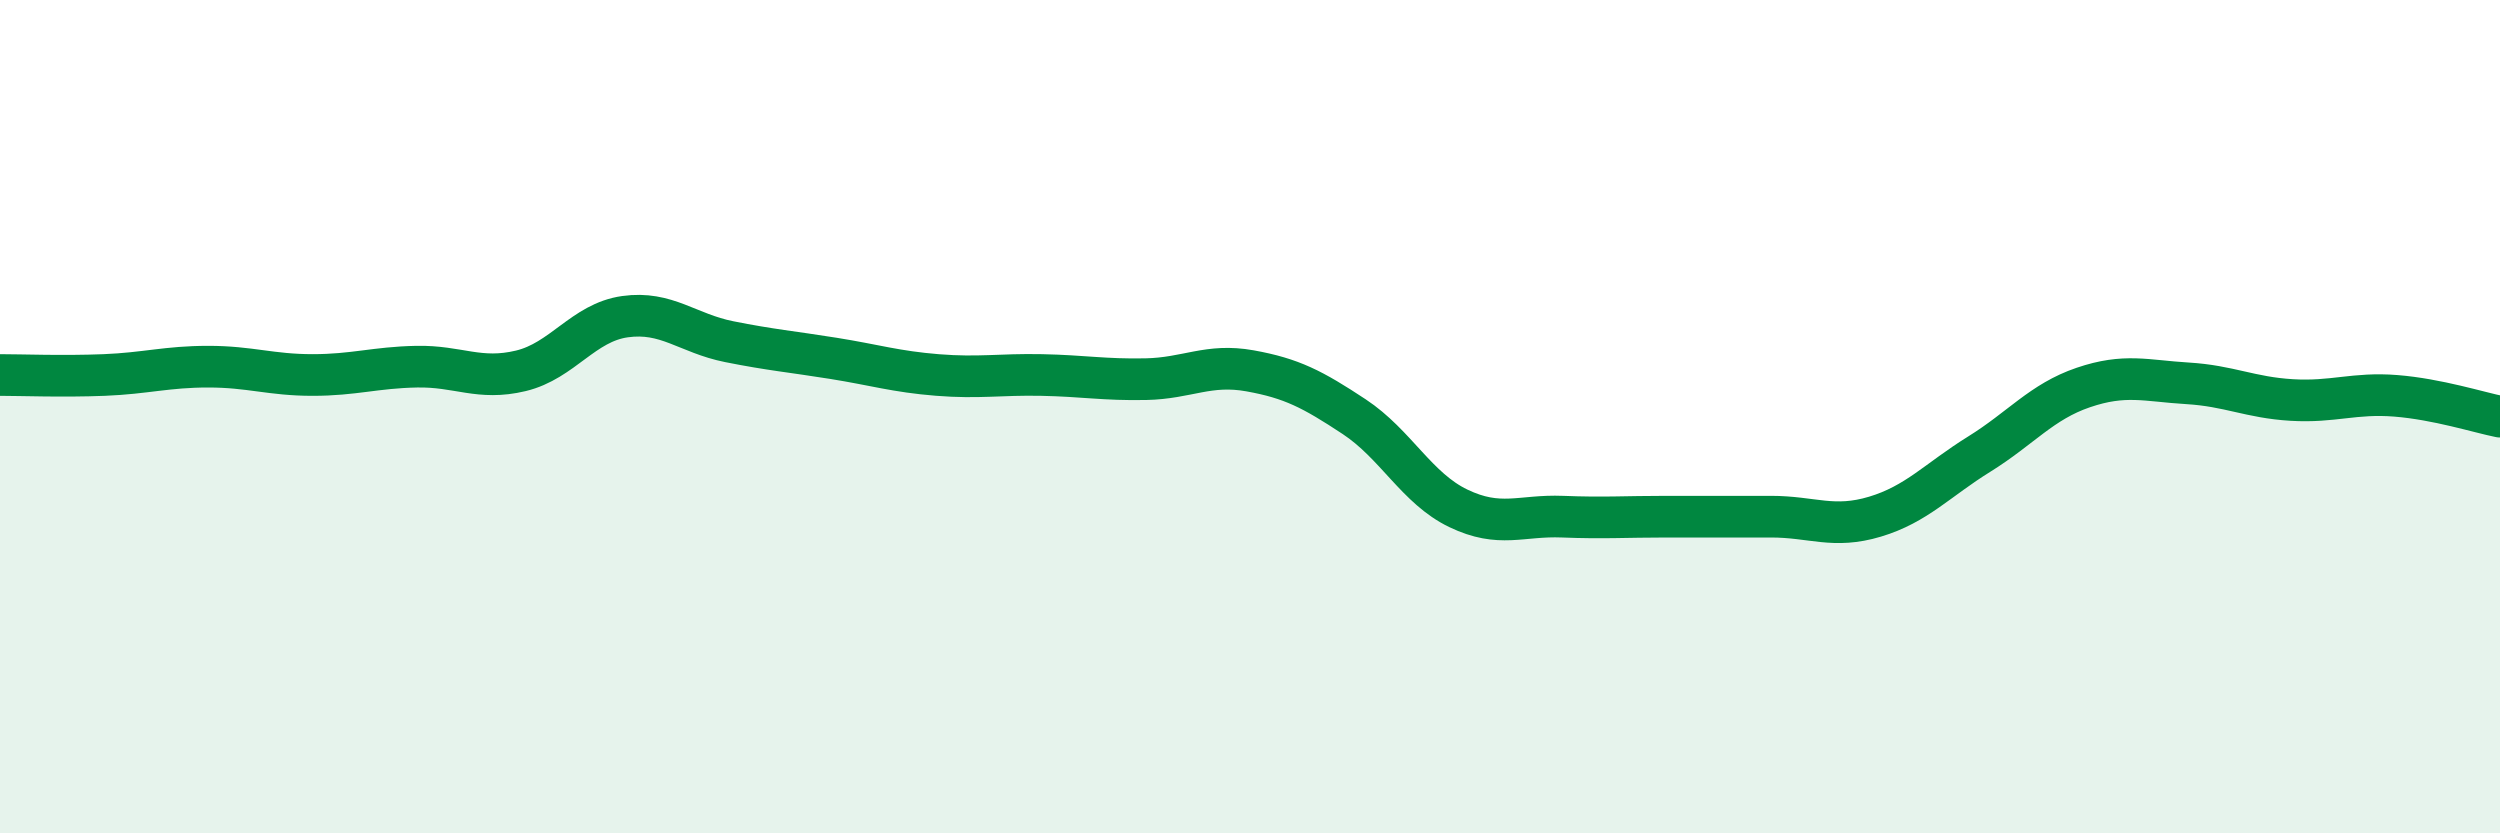
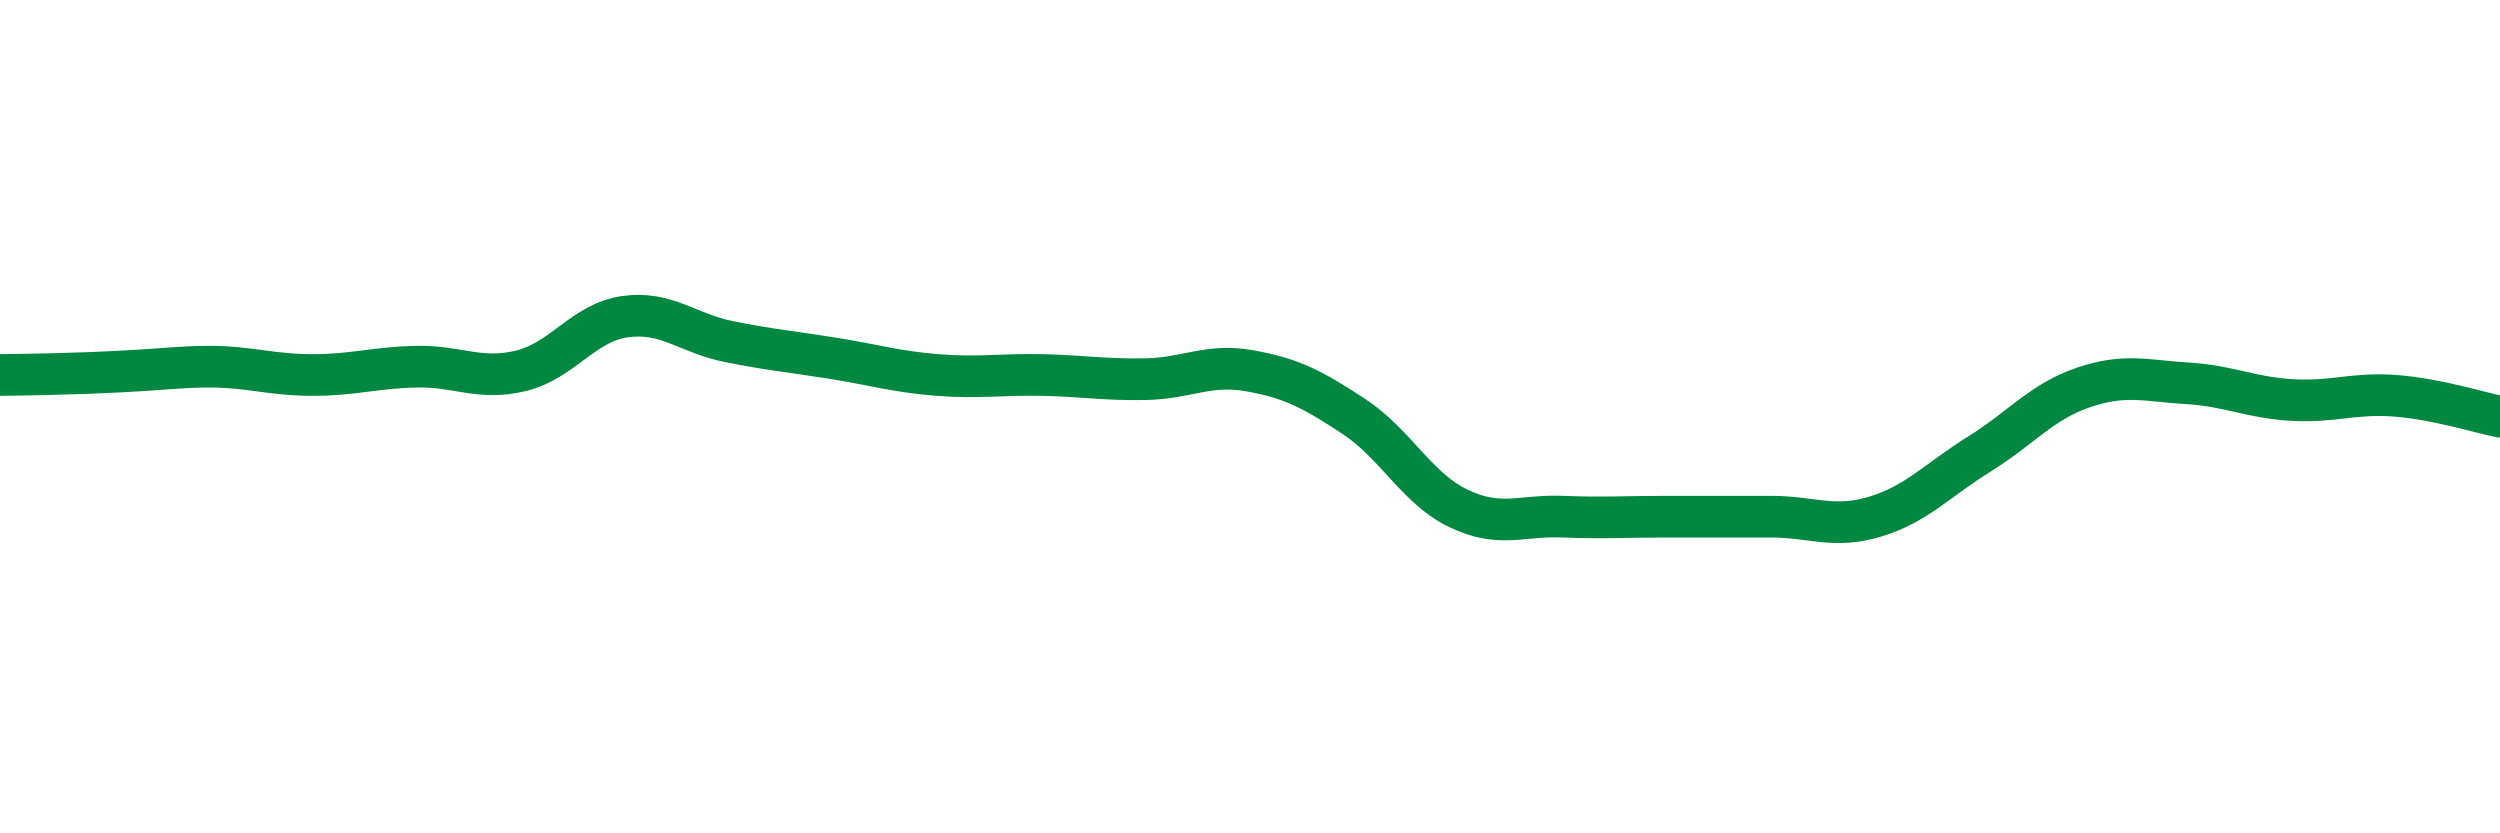
<svg xmlns="http://www.w3.org/2000/svg" width="60" height="20" viewBox="0 0 60 20">
-   <path d="M 0,9 C 0.5,9 1.5,9.04 2.5,9 C 3.5,8.96 4,8.8 5,8.8 C 6,8.8 6.5,9 7.5,9 C 8.5,9 9,8.82 10,8.8 C 11,8.78 11.5,9.14 12.5,8.9 C 13.5,8.66 14,7.74 15,7.6 C 16,7.46 16.5,8 17.5,8.2 C 18.5,8.4 19,8.44 20,8.6 C 21,8.76 21.5,8.92 22.5,9 C 23.5,9.08 24,8.98 25,9 C 26,9.02 26.5,9.12 27.5,9.1 C 28.5,9.08 29,8.72 30,8.9 C 31,9.08 31.5,9.34 32.5,10 C 33.5,10.66 34,11.72 35,12.2 C 36,12.68 36.5,12.36 37.5,12.4 C 38.5,12.44 39,12.4 40,12.4 C 41,12.4 41.5,12.4 42.5,12.4 C 43.5,12.4 44,12.7 45,12.4 C 46,12.1 46.5,11.52 47.5,10.9 C 48.5,10.28 49,9.64 50,9.3 C 51,8.96 51.5,9.14 52.5,9.2 C 53.5,9.26 54,9.54 55,9.6 C 56,9.66 56.5,9.42 57.5,9.5 C 58.5,9.58 59.5,9.9 60,10L60 20L0 20Z" fill="#008740" opacity="0.1" stroke-linecap="round" stroke-linejoin="round" />
-   <path d="M 0,9 C 0.5,9 1.5,9.04 2.5,9 C 3.5,8.96 4,8.8 5,8.8 C 6,8.8 6.5,9 7.5,9 C 8.5,9 9,8.82 10,8.8 C 11,8.78 11.5,9.14 12.5,8.9 C 13.5,8.66 14,7.74 15,7.6 C 16,7.46 16.5,8 17.5,8.2 C 18.5,8.4 19,8.44 20,8.6 C 21,8.76 21.5,8.92 22.5,9 C 23.5,9.08 24,8.98 25,9 C 26,9.02 26.5,9.12 27.5,9.1 C 28.5,9.08 29,8.72 30,8.9 C 31,9.08 31.5,9.34 32.5,10 C 33.5,10.66 34,11.72 35,12.2 C 36,12.68 36.5,12.36 37.5,12.4 C 38.5,12.44 39,12.4 40,12.4 C 41,12.4 41.5,12.4 42.5,12.4 C 43.5,12.4 44,12.7 45,12.4 C 46,12.1 46.5,11.52 47.5,10.9 C 48.5,10.28 49,9.64 50,9.3 C 51,8.96 51.5,9.14 52.5,9.2 C 53.5,9.26 54,9.54 55,9.6 C 56,9.66 56.5,9.42 57.5,9.5 C 58.5,9.58 59.5,9.9 60,10" stroke="#008740" stroke-width="1" fill="none" stroke-linecap="round" stroke-linejoin="round" />
+   <path d="M 0,9 C 3.5,8.96 4,8.8 5,8.8 C 6,8.8 6.5,9 7.5,9 C 8.5,9 9,8.82 10,8.8 C 11,8.78 11.5,9.14 12.5,8.9 C 13.5,8.66 14,7.74 15,7.6 C 16,7.46 16.5,8 17.5,8.2 C 18.5,8.4 19,8.44 20,8.6 C 21,8.76 21.5,8.92 22.5,9 C 23.5,9.08 24,8.98 25,9 C 26,9.02 26.5,9.12 27.5,9.1 C 28.5,9.08 29,8.72 30,8.9 C 31,9.08 31.5,9.34 32.5,10 C 33.5,10.66 34,11.72 35,12.2 C 36,12.68 36.5,12.36 37.5,12.4 C 38.5,12.44 39,12.4 40,12.4 C 41,12.4 41.5,12.4 42.5,12.4 C 43.5,12.4 44,12.7 45,12.4 C 46,12.1 46.5,11.52 47.5,10.9 C 48.5,10.28 49,9.64 50,9.3 C 51,8.96 51.5,9.14 52.5,9.2 C 53.5,9.26 54,9.54 55,9.6 C 56,9.66 56.5,9.42 57.5,9.5 C 58.5,9.58 59.5,9.9 60,10" stroke="#008740" stroke-width="1" fill="none" stroke-linecap="round" stroke-linejoin="round" />
</svg>